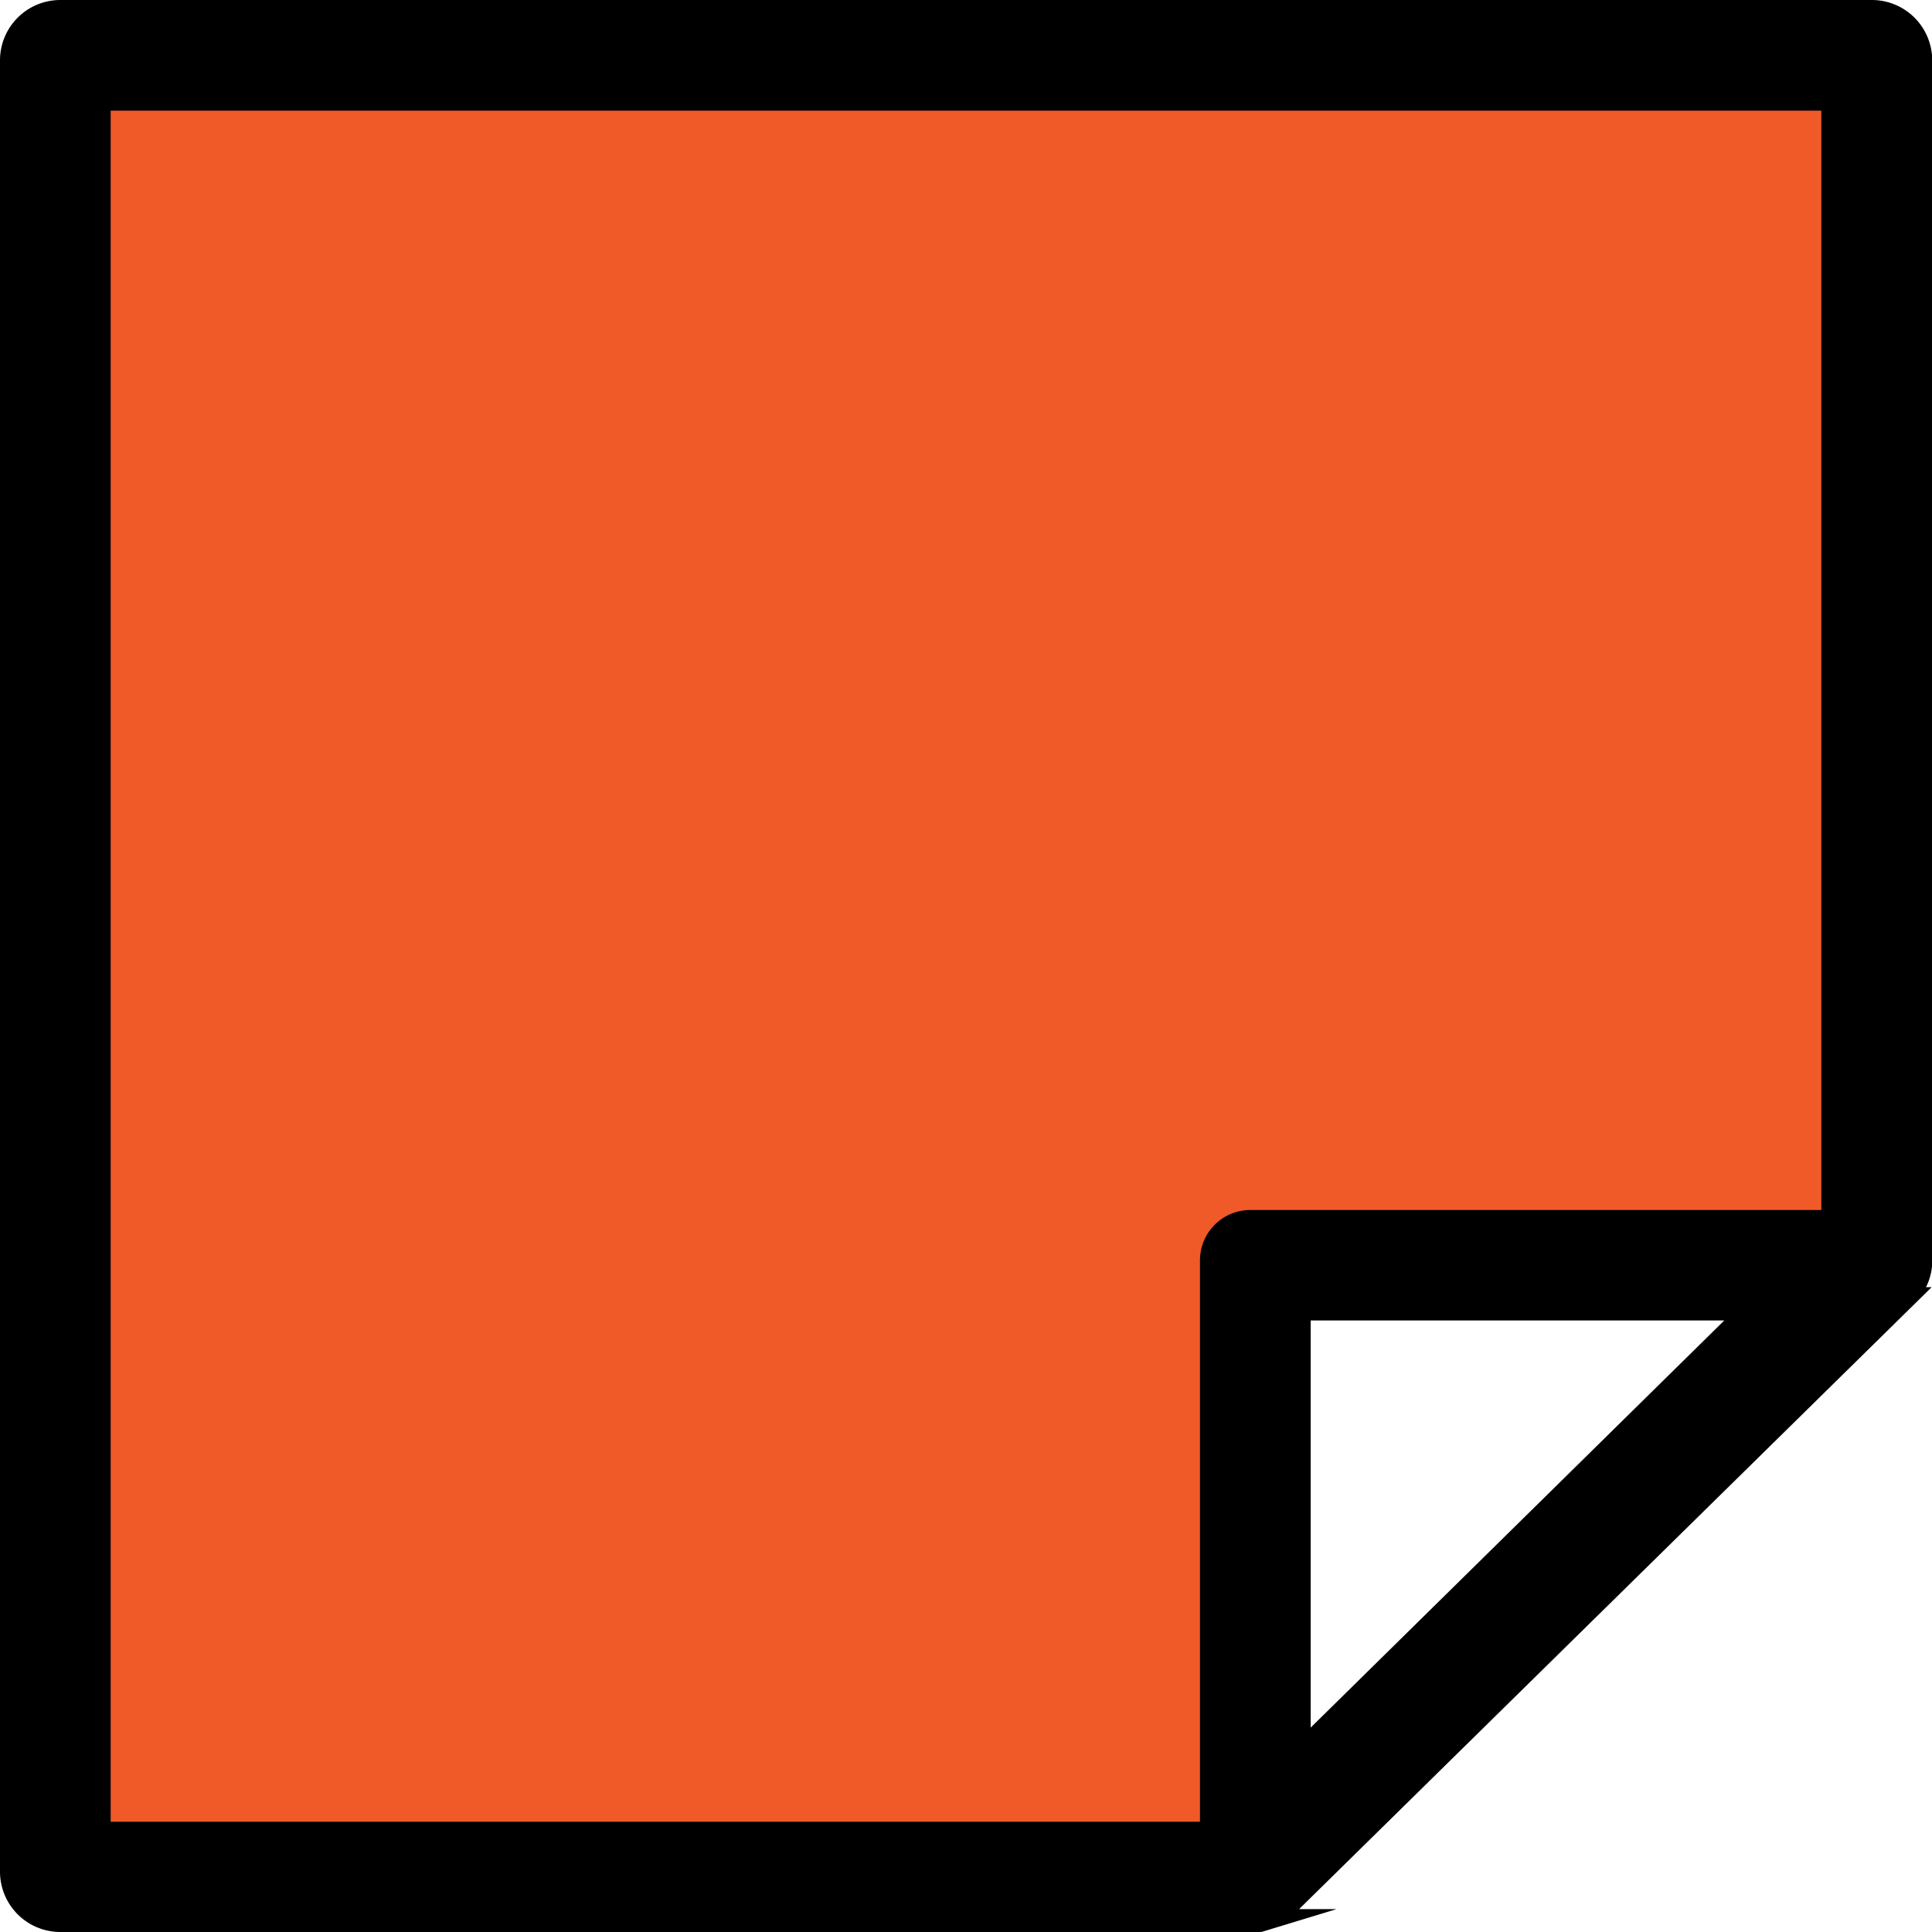
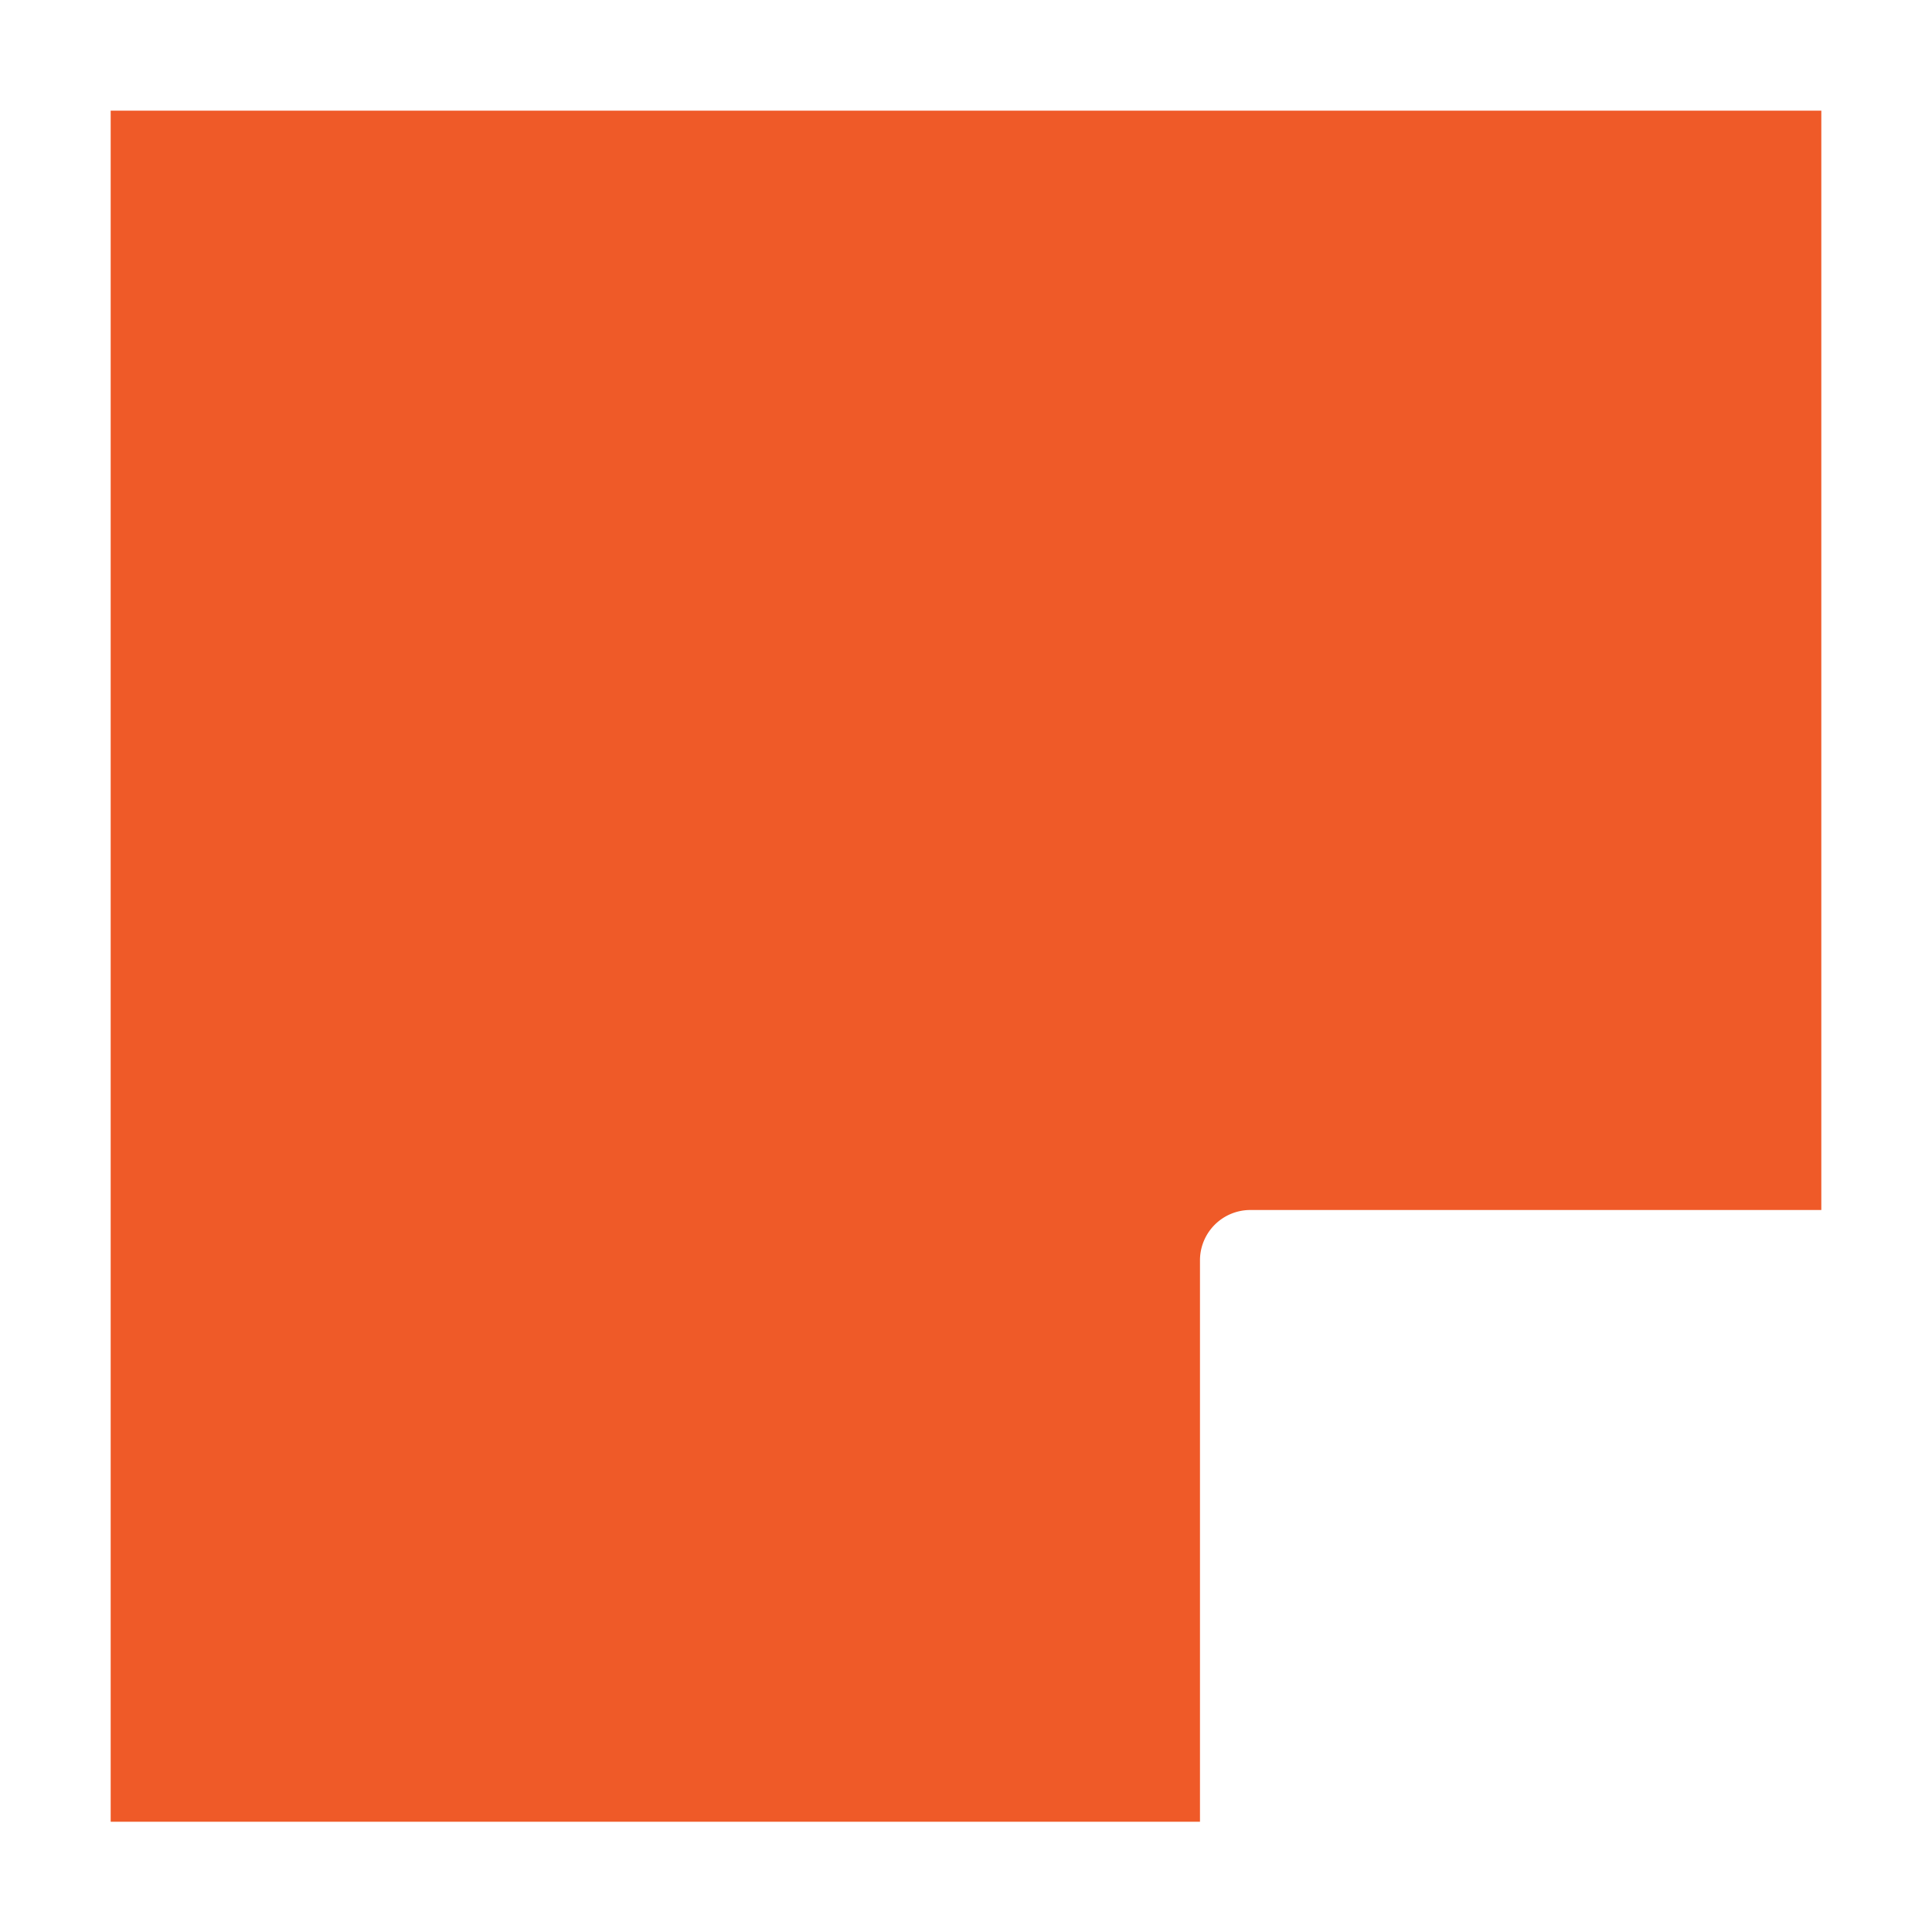
<svg xmlns="http://www.w3.org/2000/svg" viewBox="0 0 96.36 96.36">
  <defs>
    <style>.cls-1{stroke:#000;stroke-miterlimit:10;}.cls-2{fill:#ef5a28;}</style>
  </defs>
  <g id="Layer_2" data-name="Layer 2">
    <g id="DESIGNED_BY_FREEPIK" data-name="DESIGNED BY FREEPIK">
-       <path class="cls-1" d="M93.35.5H3A2.51,2.51,0,0,0,.5,3V93.35A2.51,2.51,0,0,0,3,95.86H62.4a2.12,2.12,0,0,0,.44,0l.23-.07.23-.07a2.29,2.29,0,0,0,.27-.14,1.29,1.29,0,0,0,.16-.09,2.31,2.31,0,0,0,.39-.31l31-30.48a2.5,2.5,0,0,0,.39-.53,1.09,1.09,0,0,0,.08-.15,2.32,2.32,0,0,0,.22-.59v0a2.07,2.07,0,0,0,.06-.5V3A2.51,2.51,0,0,0,93.35.5ZM64.87,87.36v-22H87.22Z" />
      <path class="cls-2" d="M90.84,60.35H62.36a2.51,2.51,0,0,0-2.51,2.51v28H5.52V5.52H90.84Z" />
    </g>
  </g>
</svg>